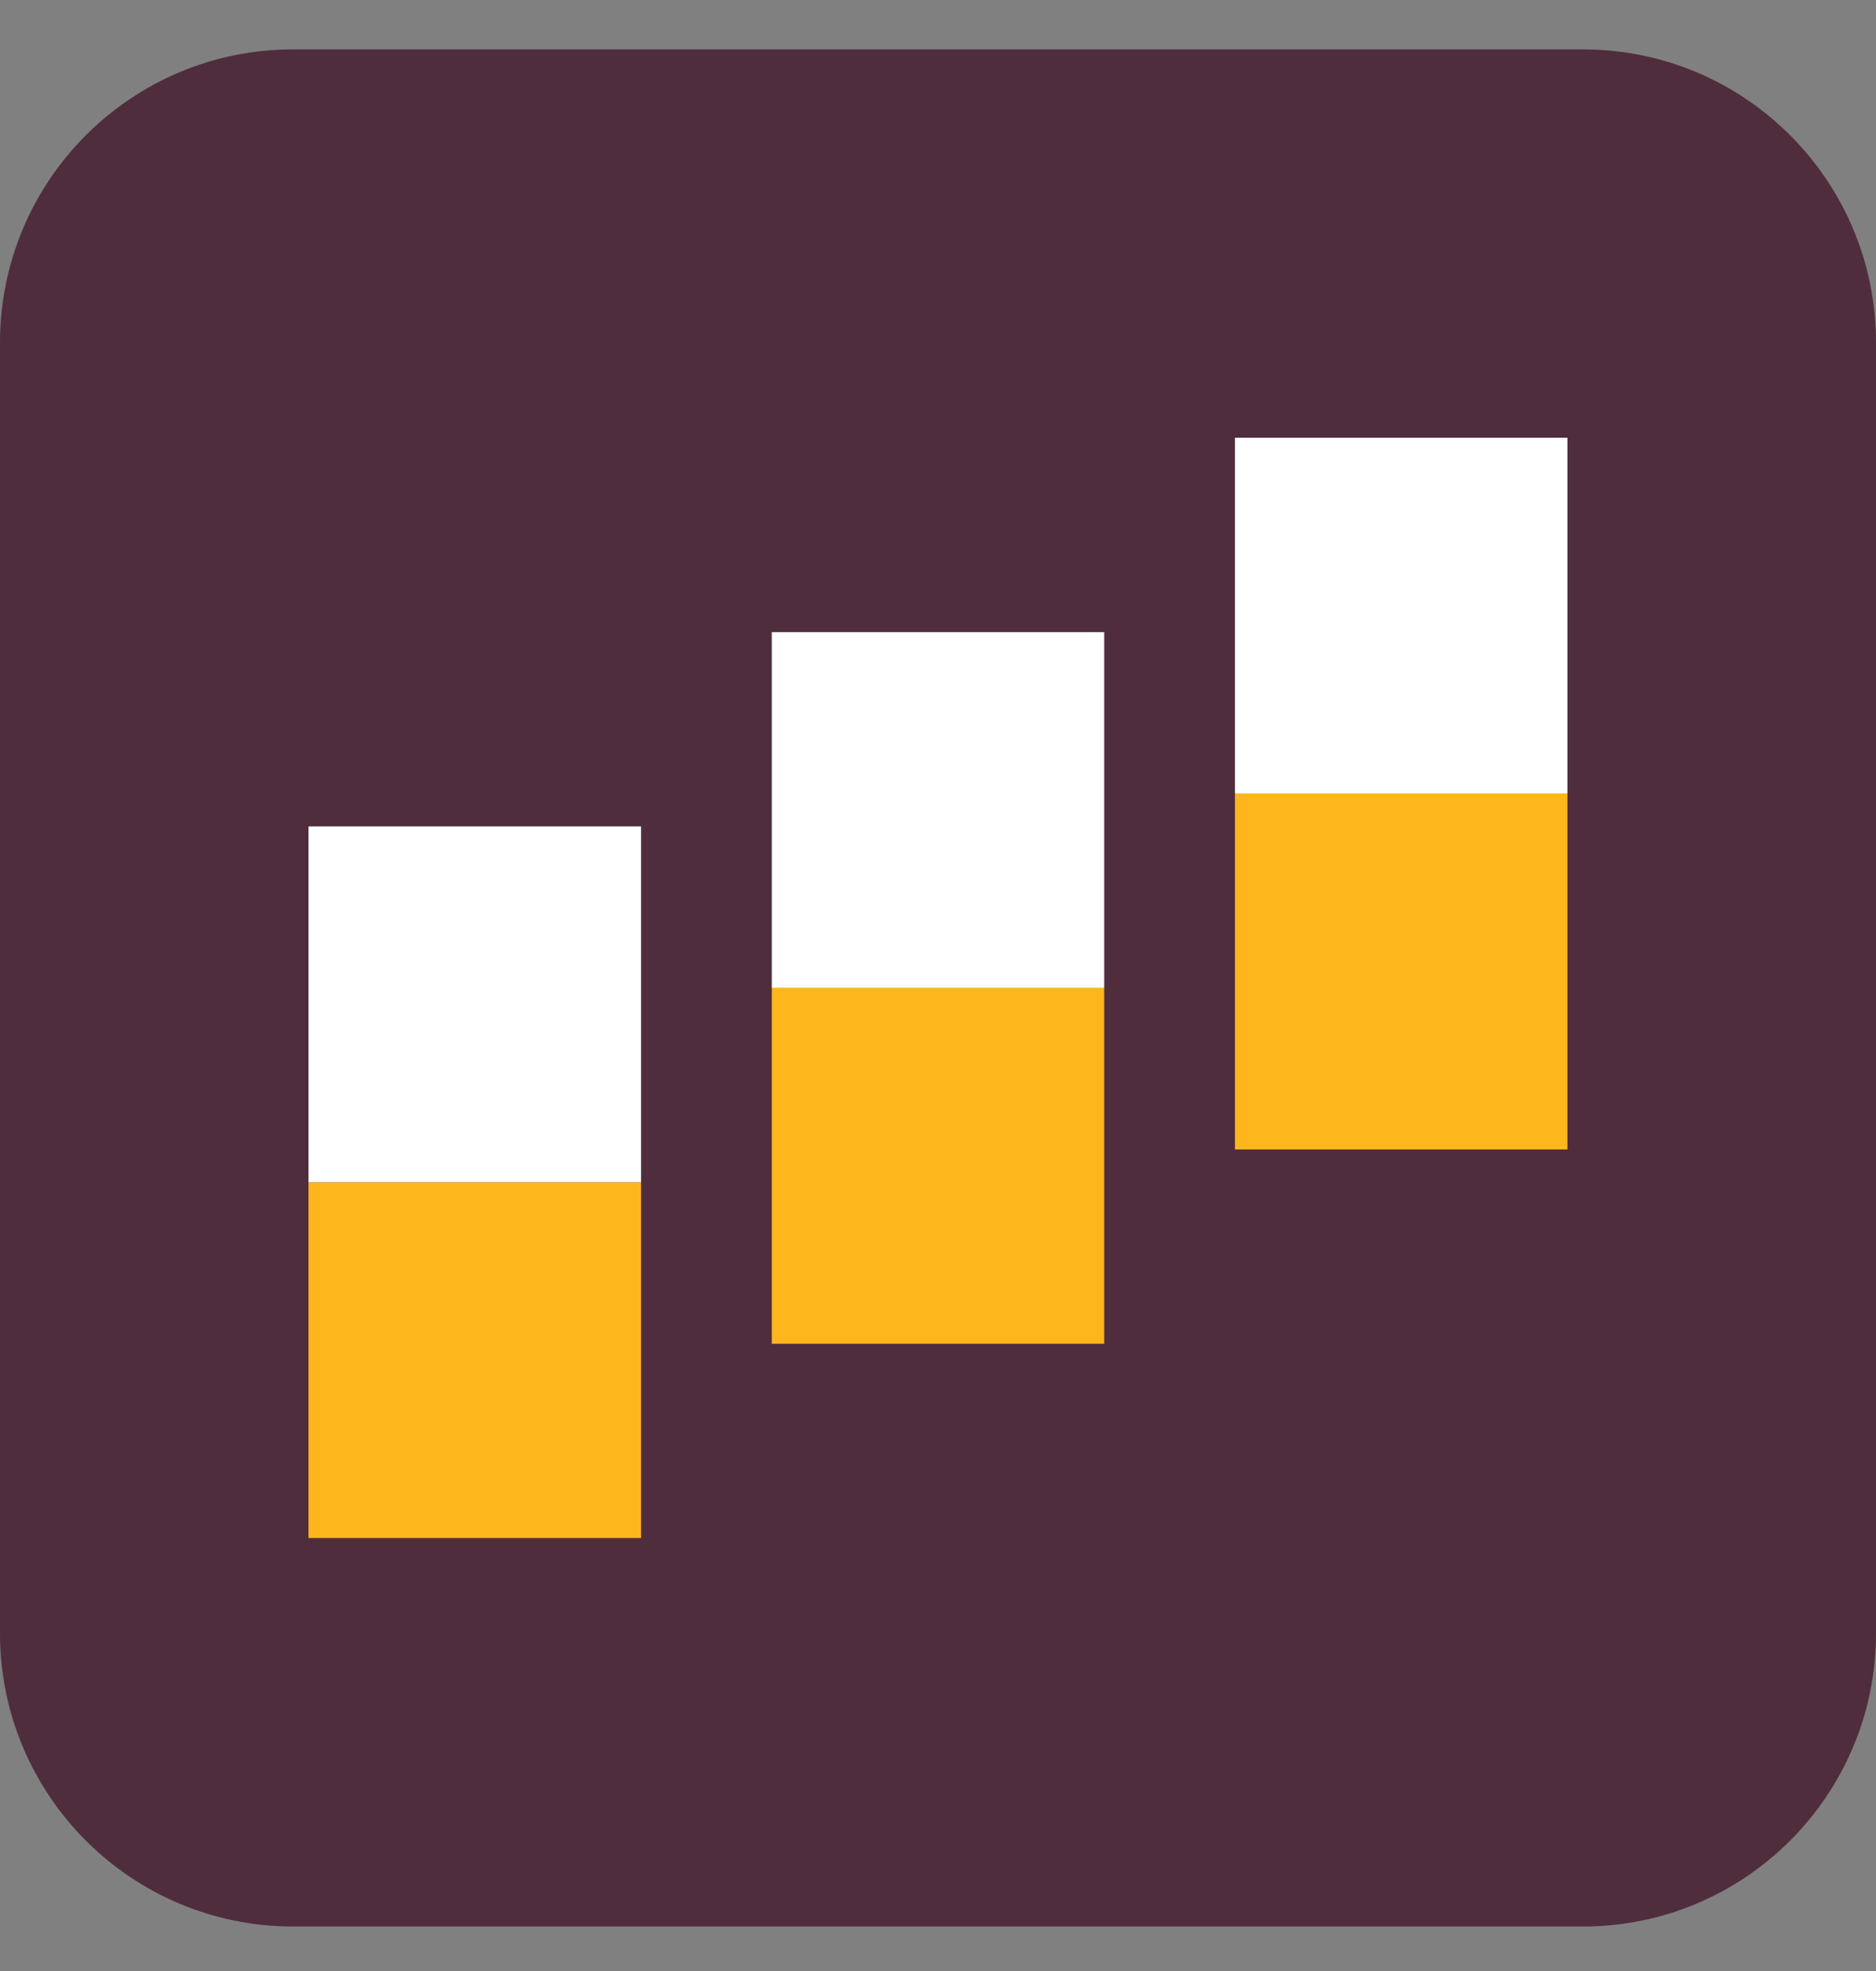
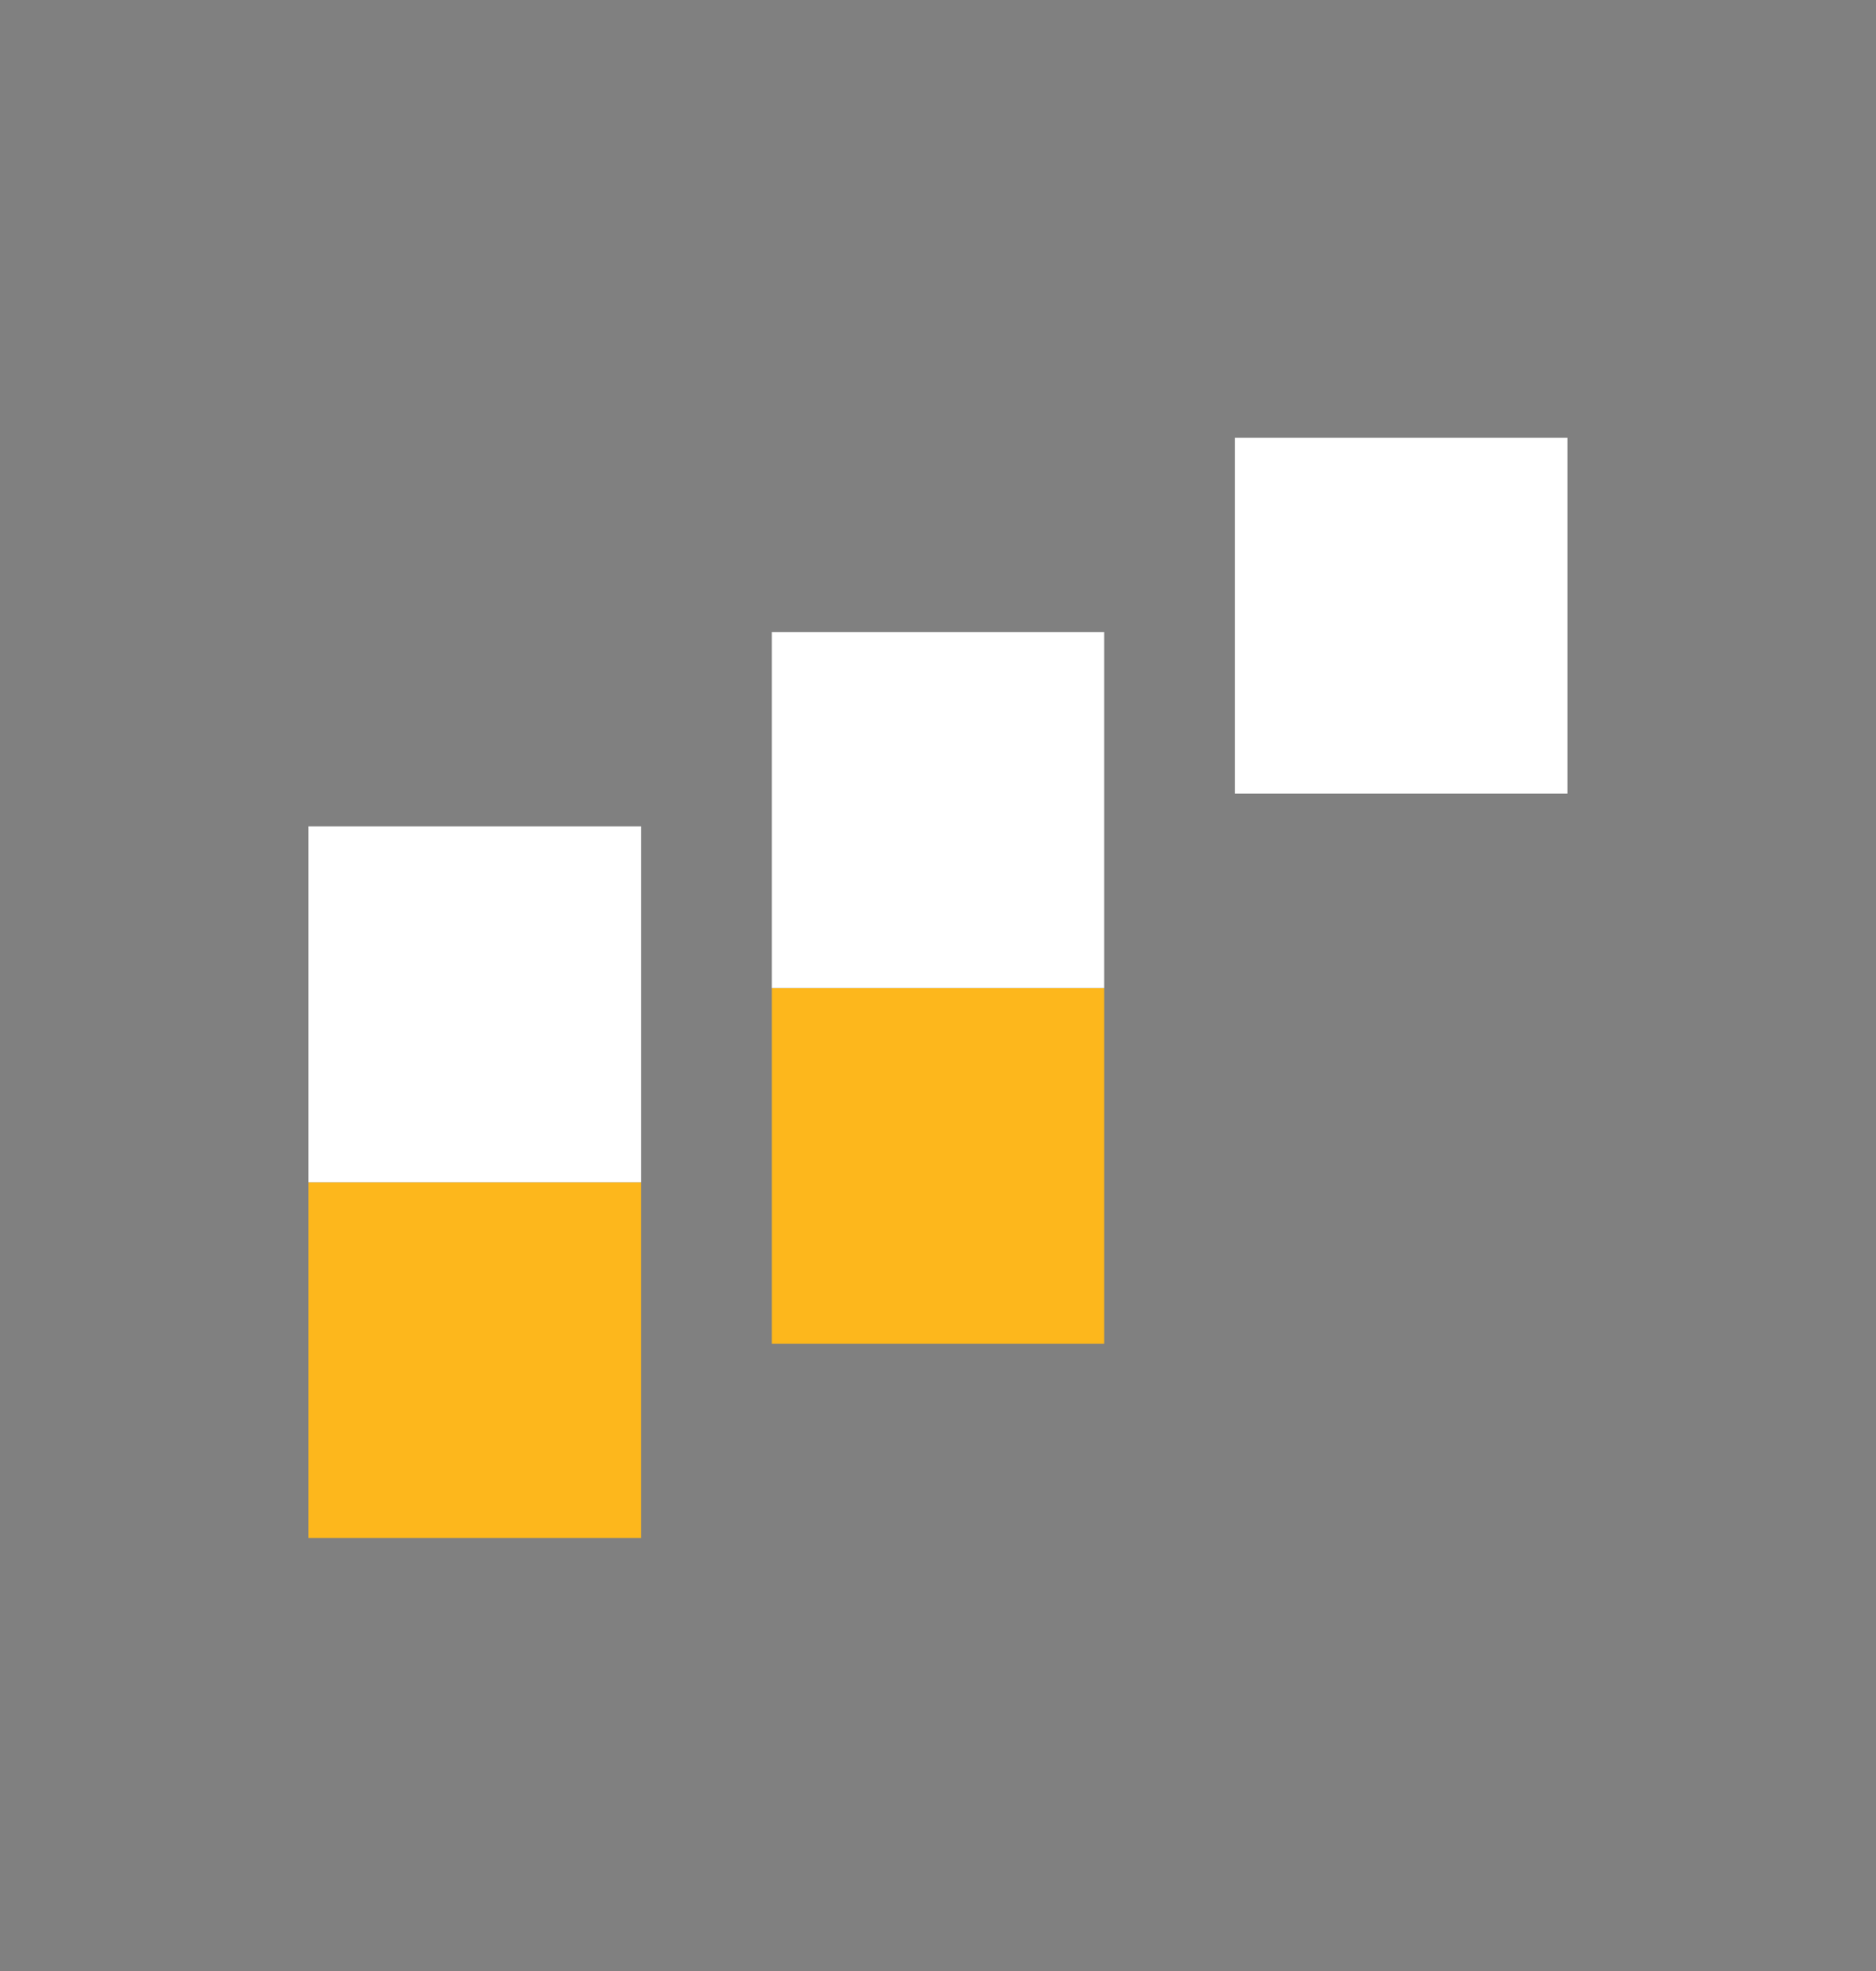
<svg xmlns="http://www.w3.org/2000/svg" width="20" height="21" viewBox="0 0 20 21" fill="none">
  <rect x="0" y="0" width="20" height="21" fill="#808080" stroke="none" />
  <g clip-path="url(#clip0_5030_5208)">
-     <path d="M16.875 0.526H3.125C1.399 0.526 0 1.925 0 3.651V17.401C0 19.127 1.399 20.526 3.125 20.526H16.875C18.601 20.526 20 19.127 20 17.401V3.651C20 1.925 18.601 0.526 16.875 0.526Z" fill="#502D3C" />
-     <path d="M6.834 12.596H3.289V16.387H6.834V12.596Z" fill="#FDB71C" />
+     <path d="M6.834 12.596H3.289V16.387H6.834V12.596" fill="#FDB71C" />
    <path d="M6.834 8.805H3.289V12.596H6.834V8.805Z" fill="white" />
    <path d="M11.772 10.526H8.228V14.317H11.772V10.526Z" fill="#FDB71C" />
    <path d="M11.772 6.735H8.228V10.526H11.772V6.735Z" fill="white" />
-     <path d="M16.71 8.456H13.166V12.247H16.71V8.456Z" fill="#FDB71C" />
    <path d="M16.71 4.664H13.166V8.455H16.71V4.664Z" fill="white" />
  </g>
  <defs>
    <clipPath id="clip0_5030_5208">
      <rect width="20" height="20" fill="white" transform="translate(0 0.526)" />
    </clipPath>
  </defs>
</svg>